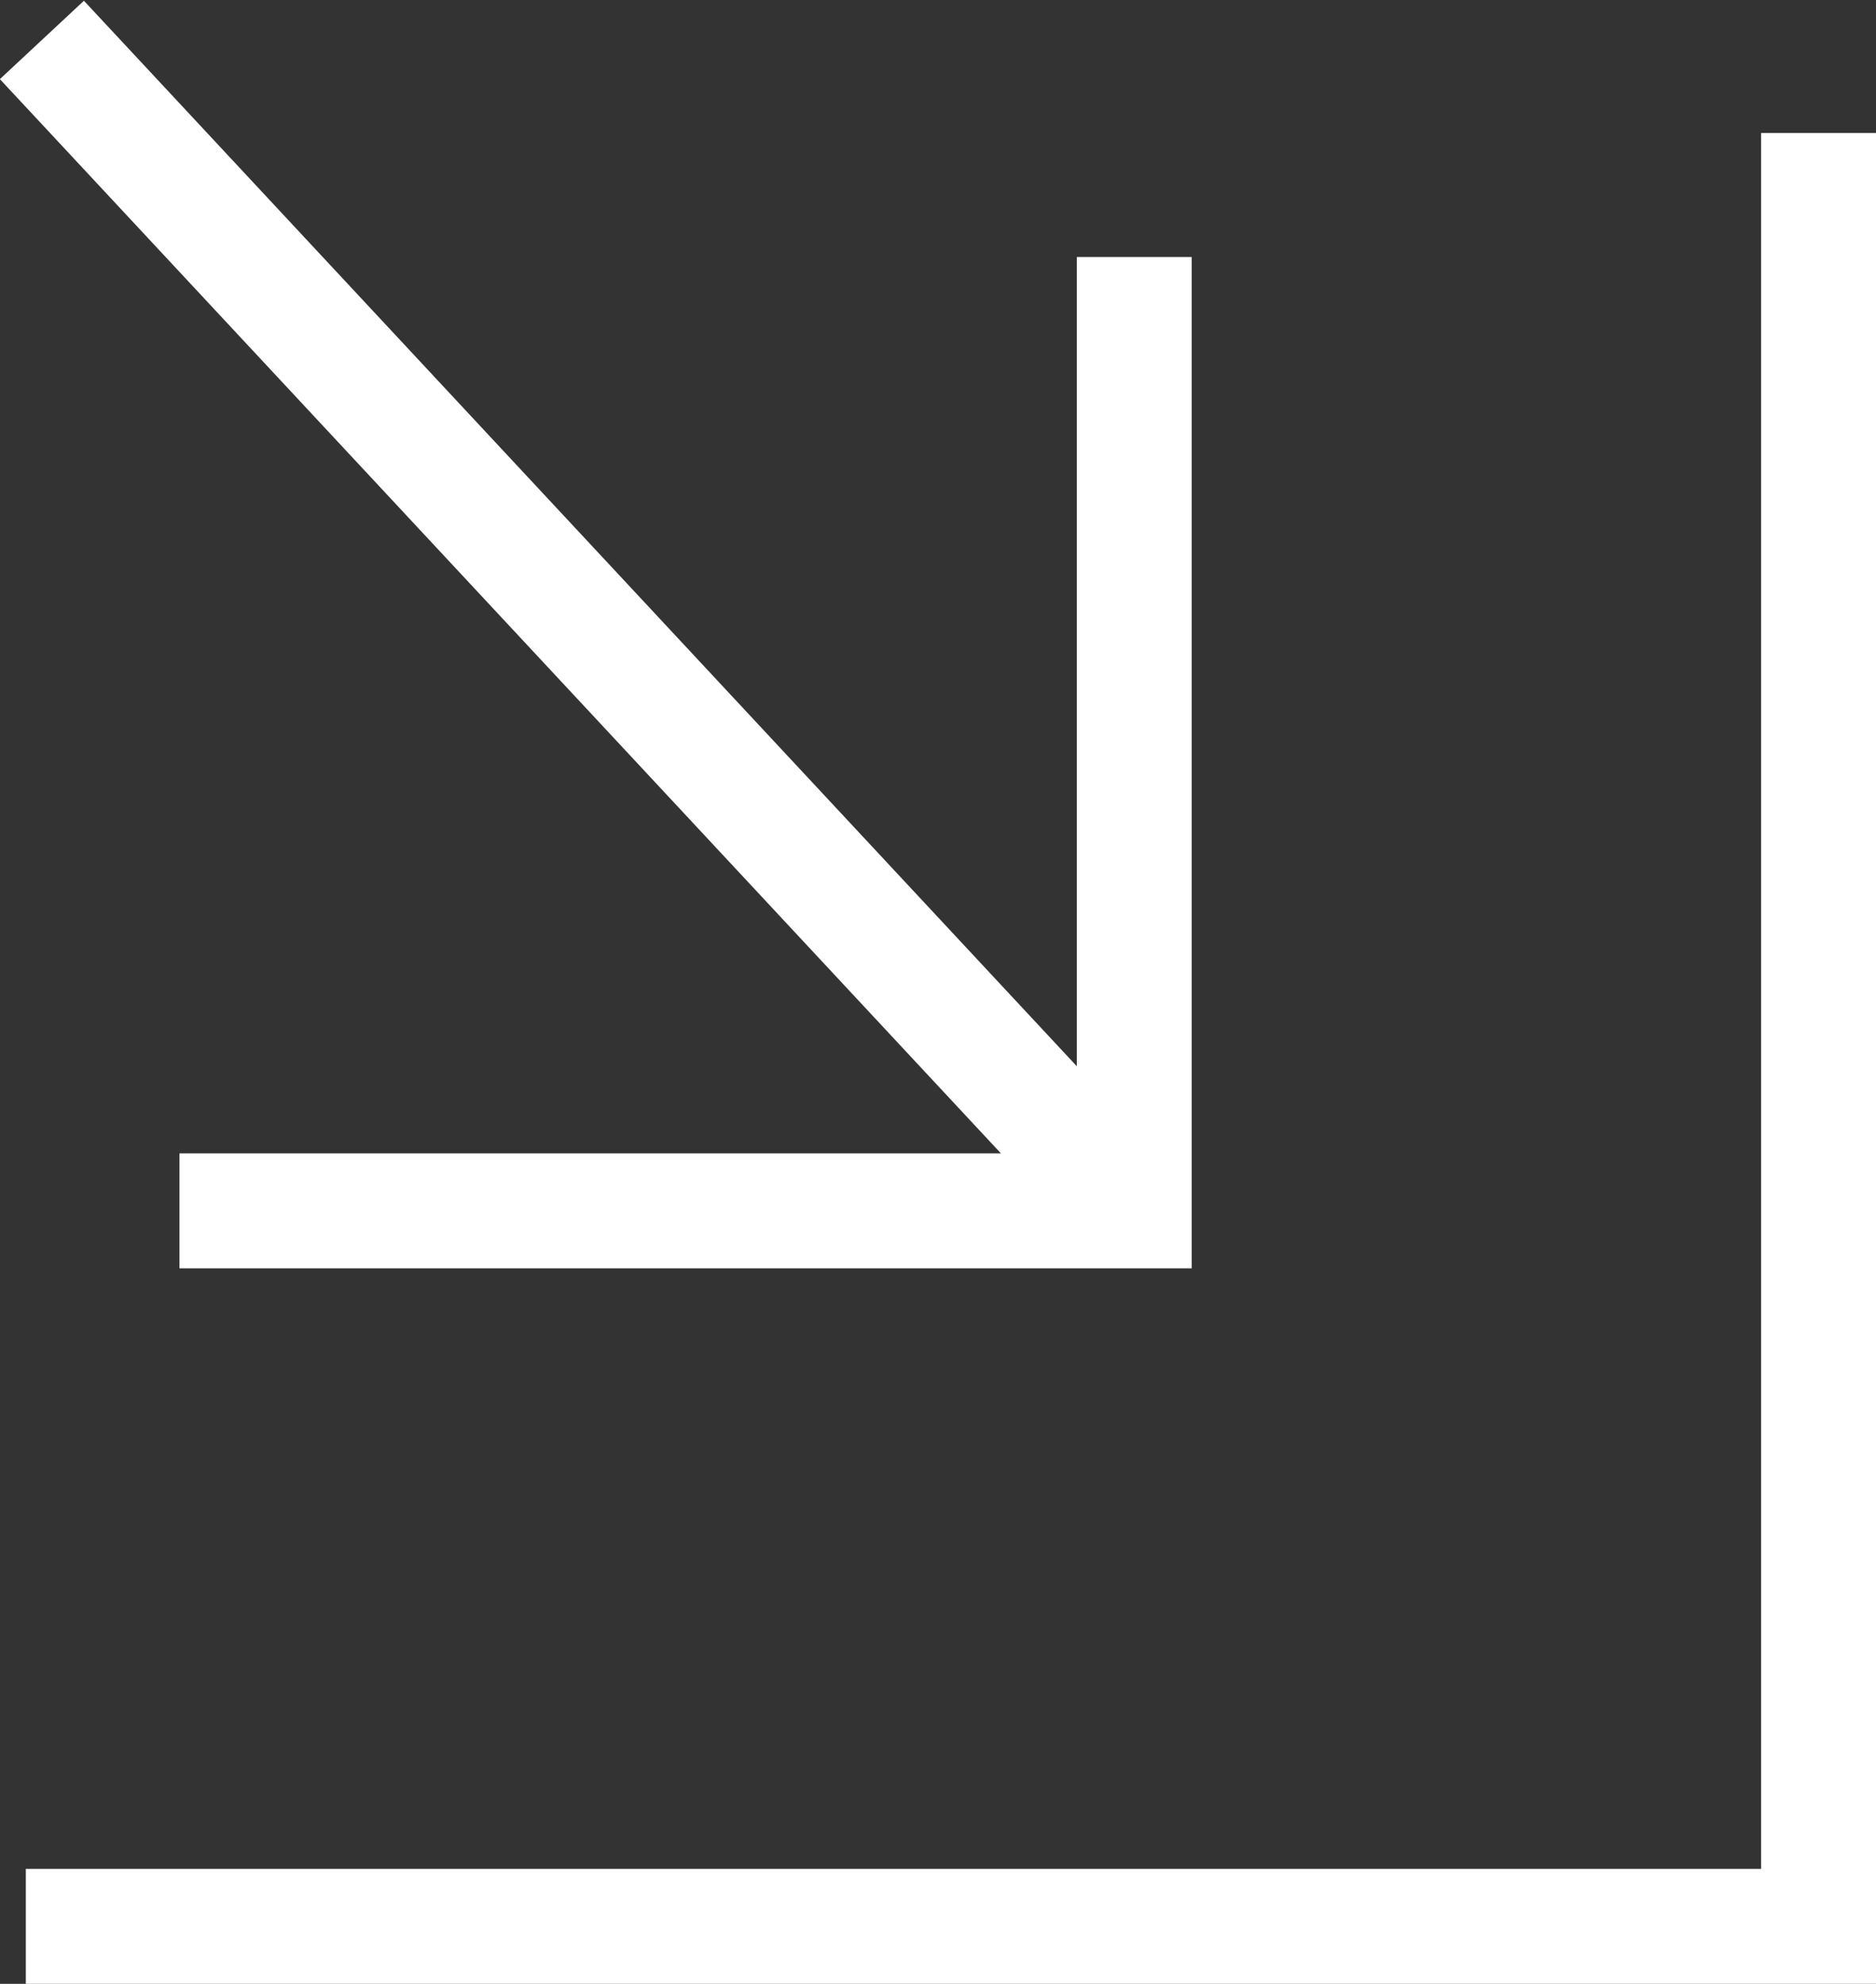
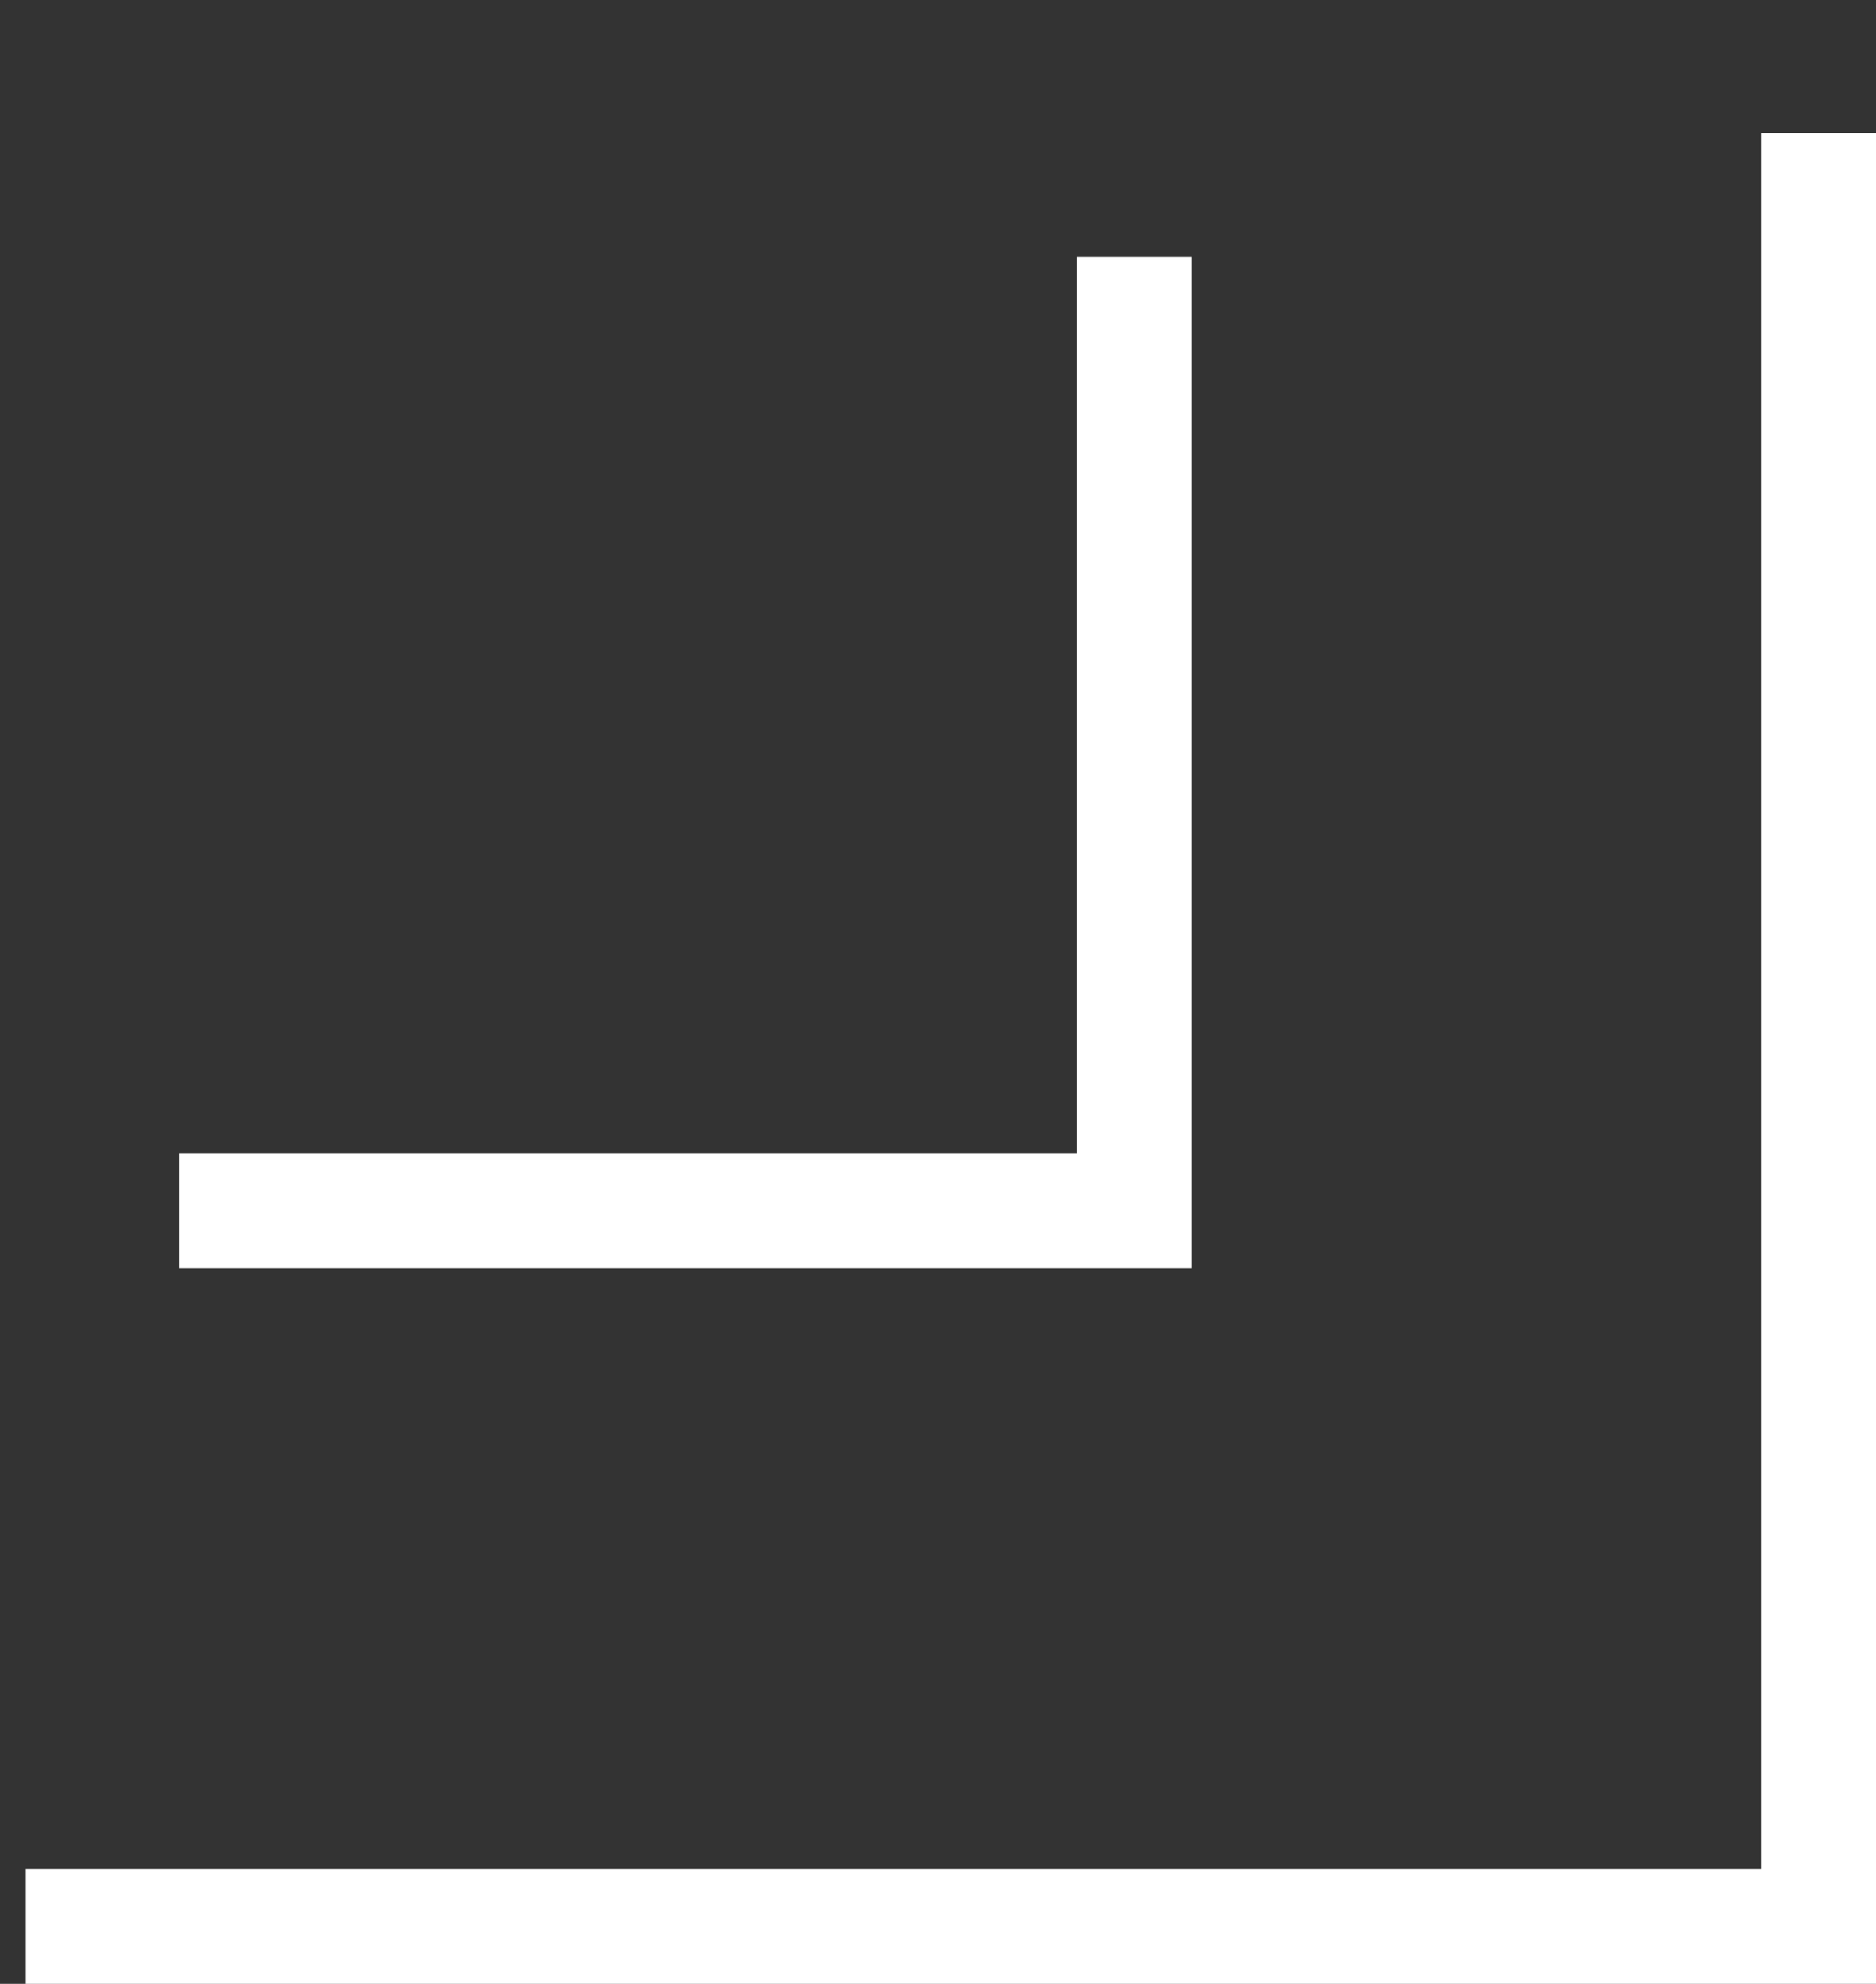
<svg xmlns="http://www.w3.org/2000/svg" id="_レイヤー_2" viewBox="0 0 14.53 15.36">
  <rect x="0" y="0" width="14.53" height="15.36" fill="#333333" stroke="none" />
  <g id="_フッター">
    <polygon points="14.53 15.36 .2 15.36 .2 14.47 13.64 14.47 13.64 1.03 14.53 1.03 14.53 15.36" style="fill:#fff; stroke-width:0px;" />
    <polygon points="9.23 9.82 1.39 9.82 1.39 8.93 8.34 8.93 8.34 1.99 9.23 1.99 9.23 9.82" style="fill:#fff; stroke-width:0px;" />
-     <rect x="4.11" y="-1.36" width=".89" height="12.4" transform="translate(-2.08 4.41) rotate(-42.99)" style="fill:#fff; stroke-width:0px;" />
  </g>
</svg>